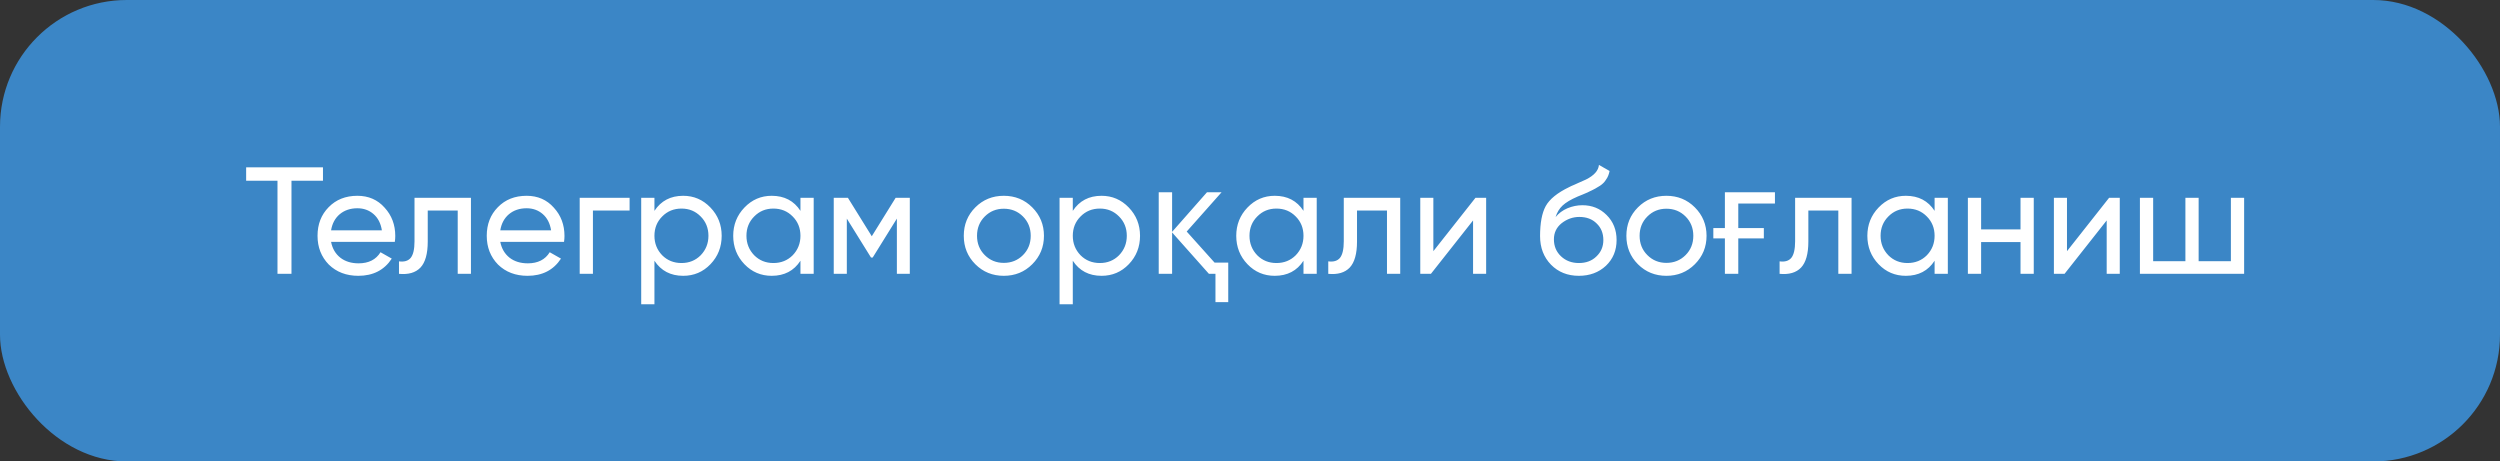
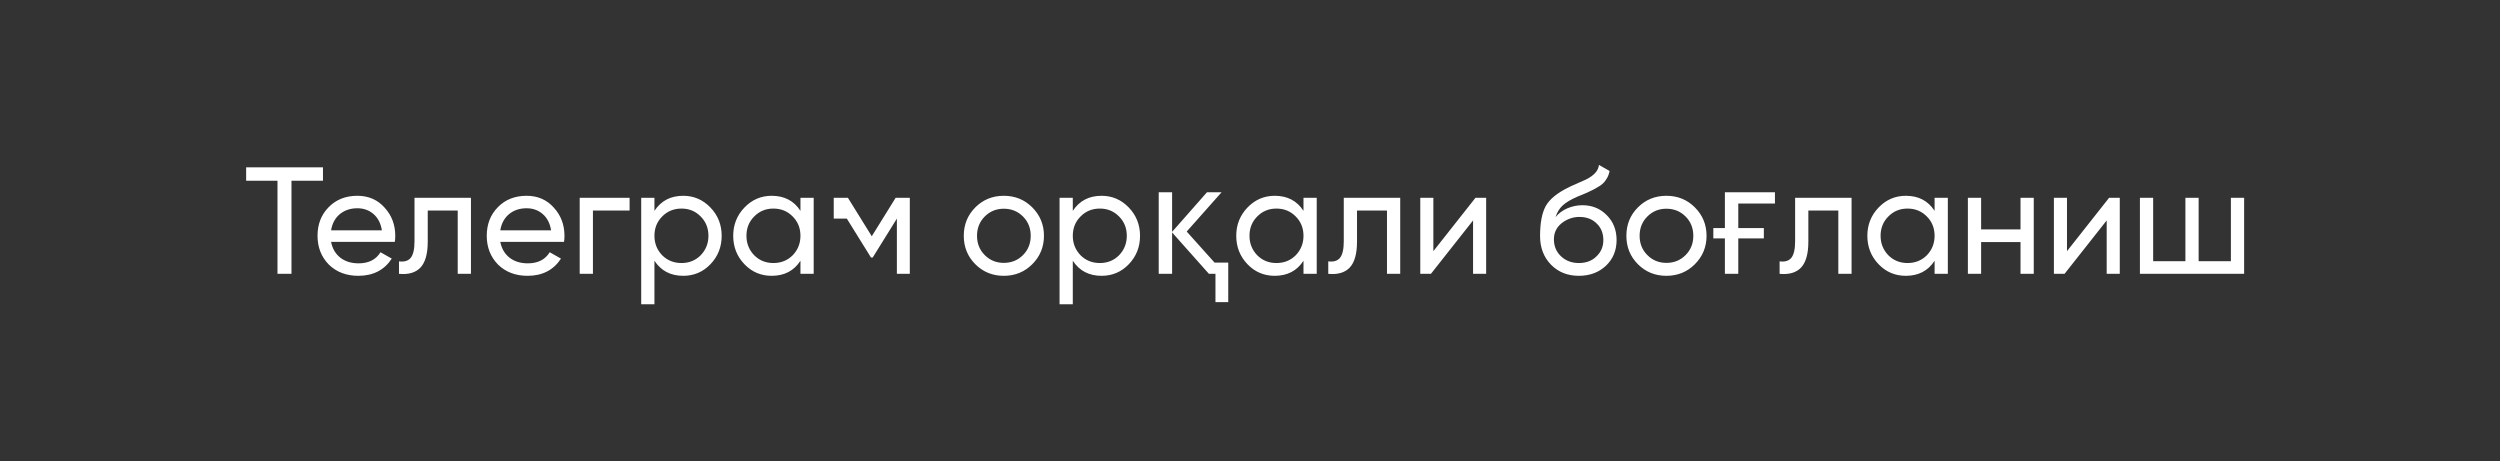
<svg xmlns="http://www.w3.org/2000/svg" width="493" height="91" viewBox="0 0 493 91" fill="none">
  <rect x="0" y="0" width="493" height="91" fill="#333333" stroke="none" />
-   <rect width="493" height="91" rx="25" fill="#3B86C6" />
-   <path d="M48.54 33H63.69V35.64H57.48V54H54.72V35.64H48.54V33ZM77.857 47.7H65.287C65.547 49.02 66.157 50.06 67.117 50.82C68.077 51.56 69.277 51.93 70.717 51.93C72.697 51.93 74.137 51.2 75.037 49.74L77.257 51C75.777 53.26 73.577 54.39 70.657 54.39C68.297 54.39 66.357 53.65 64.837 52.17C63.357 50.65 62.617 48.76 62.617 46.5C62.617 44.22 63.347 42.34 64.807 40.86C66.267 39.36 68.157 38.61 70.477 38.61C72.677 38.61 74.467 39.39 75.847 40.95C77.247 42.47 77.947 44.33 77.947 46.53C77.947 46.91 77.917 47.3 77.857 47.7ZM70.477 41.07C69.097 41.07 67.937 41.46 66.997 42.24C66.077 43.02 65.507 44.08 65.287 45.42H75.307C75.087 44.04 74.537 42.97 73.657 42.21C72.777 41.45 71.717 41.07 70.477 41.07ZM81.741 39H92.871V54H90.261V41.52H84.351V47.64C84.351 50.04 83.871 51.75 82.911 52.77C81.951 53.77 80.541 54.18 78.681 54V51.54C79.721 51.68 80.491 51.45 80.991 50.85C81.491 50.23 81.741 49.14 81.741 47.58V39ZM111.226 47.7H98.656C98.916 49.02 99.526 50.06 100.486 50.82C101.446 51.56 102.646 51.93 104.086 51.93C106.066 51.93 107.506 51.2 108.406 49.74L110.626 51C109.146 53.26 106.946 54.39 104.026 54.39C101.666 54.39 99.726 53.65 98.206 52.17C96.726 50.65 95.986 48.76 95.986 46.5C95.986 44.22 96.716 42.34 98.176 40.86C99.636 39.36 101.526 38.61 103.846 38.61C106.046 38.61 107.836 39.39 109.216 40.95C110.616 42.47 111.316 44.33 111.316 46.53C111.316 46.91 111.286 47.3 111.226 47.7ZM103.846 41.07C102.466 41.07 101.306 41.46 100.366 42.24C99.446 43.02 98.876 44.08 98.656 45.42H108.676C108.456 44.04 107.906 42.97 107.026 42.21C106.146 41.45 105.086 41.07 103.846 41.07ZM114.316 39H124.156V41.52H116.926V54H114.316V39ZM134.725 38.61C136.825 38.61 138.615 39.38 140.095 40.92C141.575 42.46 142.315 44.32 142.315 46.5C142.315 48.7 141.575 50.57 140.095 52.11C138.635 53.63 136.845 54.39 134.725 54.39C132.245 54.39 130.355 53.4 129.055 51.42V60H126.445V39H129.055V41.58C130.355 39.6 132.245 38.61 134.725 38.61ZM134.395 51.87C135.895 51.87 137.155 51.36 138.175 50.34C139.195 49.28 139.705 48 139.705 46.5C139.705 44.98 139.195 43.71 138.175 42.69C137.155 41.65 135.895 41.13 134.395 41.13C132.875 41.13 131.605 41.65 130.585 42.69C129.565 43.71 129.055 44.98 129.055 46.5C129.055 48 129.565 49.28 130.585 50.34C131.605 51.36 132.875 51.87 134.395 51.87ZM157.849 41.58V39H160.459V54H157.849V51.42C156.569 53.4 154.679 54.39 152.179 54.39C150.059 54.39 148.269 53.63 146.809 52.11C145.329 50.57 144.589 48.7 144.589 46.5C144.589 44.32 145.329 42.46 146.809 40.92C148.289 39.38 150.079 38.61 152.179 38.61C154.679 38.61 156.569 39.6 157.849 41.58ZM152.509 51.87C154.029 51.87 155.299 51.36 156.319 50.34C157.339 49.28 157.849 48 157.849 46.5C157.849 44.98 157.339 43.71 156.319 42.69C155.299 41.65 154.029 41.13 152.509 41.13C151.009 41.13 149.749 41.65 148.729 42.69C147.709 43.71 147.199 44.98 147.199 46.5C147.199 48 147.709 49.28 148.729 50.34C149.749 51.36 151.009 51.87 152.509 51.87ZM176.624 39H179.414V54H176.864V43.11L172.094 50.79H171.764L166.994 43.11V54H164.414V39H167.204L171.914 46.59L176.624 39ZM203.558 52.11C202.038 53.63 200.168 54.39 197.948 54.39C195.728 54.39 193.858 53.63 192.338 52.11C190.818 50.59 190.058 48.72 190.058 46.5C190.058 44.28 190.818 42.41 192.338 40.89C193.858 39.37 195.728 38.61 197.948 38.61C200.168 38.61 202.038 39.37 203.558 40.89C205.098 42.43 205.868 44.3 205.868 46.5C205.868 48.7 205.098 50.57 203.558 52.11ZM197.948 51.84C199.448 51.84 200.708 51.33 201.728 50.31C202.748 49.29 203.258 48.02 203.258 46.5C203.258 44.98 202.748 43.71 201.728 42.69C200.708 41.67 199.448 41.16 197.948 41.16C196.468 41.16 195.218 41.67 194.198 42.69C193.178 43.71 192.668 44.98 192.668 46.5C192.668 48.02 193.178 49.29 194.198 50.31C195.218 51.33 196.468 51.84 197.948 51.84ZM217.225 38.61C219.325 38.61 221.115 39.38 222.595 40.92C224.075 42.46 224.815 44.32 224.815 46.5C224.815 48.7 224.075 50.57 222.595 52.11C221.135 53.63 219.345 54.39 217.225 54.39C214.745 54.39 212.855 53.4 211.555 51.42V60H208.945V39H211.555V41.58C212.855 39.6 214.745 38.61 217.225 38.61ZM216.895 51.87C218.395 51.87 219.655 51.36 220.675 50.34C221.695 49.28 222.205 48 222.205 46.5C222.205 44.98 221.695 43.71 220.675 42.69C219.655 41.65 218.395 41.13 216.895 41.13C215.375 41.13 214.105 41.65 213.085 42.69C212.065 43.71 211.555 44.98 211.555 46.5C211.555 48 212.065 49.28 213.085 50.34C214.105 51.36 215.375 51.87 216.895 51.87ZM239.689 59.58V54H238.399L231.139 45.84V54H228.499V37.92H231.139V45.72L238.009 37.92H240.889L234.019 45.66L239.509 51.78H242.209V59.58H239.689ZM257.048 41.58V39H259.658V54H257.048V51.42C255.768 53.4 253.878 54.39 251.378 54.39C249.258 54.39 247.468 53.63 246.008 52.11C244.528 50.57 243.788 48.7 243.788 46.5C243.788 44.32 244.528 42.46 246.008 40.92C247.488 39.38 249.278 38.61 251.378 38.61C253.878 38.61 255.768 39.6 257.048 41.58ZM251.708 51.87C253.228 51.87 254.498 51.36 255.518 50.34C256.538 49.28 257.048 48 257.048 46.5C257.048 44.98 256.538 43.71 255.518 42.69C254.498 41.65 253.228 41.13 251.708 41.13C250.208 41.13 248.948 41.65 247.928 42.69C246.908 43.71 246.398 44.98 246.398 46.5C246.398 48 246.908 49.28 247.928 50.34C248.948 51.36 250.208 51.87 251.708 51.87ZM264.993 39H276.123V54H273.513V41.52H267.603V47.64C267.603 50.04 267.123 51.75 266.163 52.77C265.203 53.77 263.793 54.18 261.933 54V51.54C262.973 51.68 263.743 51.45 264.243 50.85C264.743 50.23 264.993 49.14 264.993 47.58V39ZM282.658 49.53L290.968 39H293.068V54H290.488V43.47L282.178 54H280.078V39H282.658V49.53ZM311.351 54.39C309.131 54.39 307.301 53.66 305.861 52.2C304.421 50.72 303.701 48.84 303.701 46.56C303.701 43.98 304.071 42.01 304.811 40.65C305.571 39.27 307.111 38.02 309.431 36.9C309.551 36.84 309.691 36.77 309.851 36.69C310.031 36.61 310.241 36.52 310.481 36.42C310.741 36.3 310.961 36.2 311.141 36.12L312.761 35.4C314.361 34.6 315.211 33.64 315.311 32.52L317.411 33.72C317.271 34.42 317.041 34.98 316.721 35.4C316.701 35.44 316.641 35.53 316.541 35.67C316.441 35.79 316.371 35.88 316.331 35.94C316.291 35.98 316.221 36.05 316.121 36.15C316.041 36.23 315.951 36.31 315.851 36.39C315.771 36.47 315.661 36.55 315.521 36.63C314.781 37.09 314.251 37.39 313.931 37.53C313.811 37.59 313.681 37.65 313.541 37.71C313.421 37.77 313.321 37.82 313.241 37.86C313.161 37.9 313.101 37.93 313.061 37.95L312.071 38.37L311.111 38.76C309.771 39.34 308.781 39.93 308.141 40.53C307.501 41.13 307.041 41.89 306.761 42.81C307.381 42.05 308.161 41.47 309.101 41.07C310.061 40.67 311.041 40.47 312.041 40.47C313.941 40.47 315.531 41.11 316.811 42.39C318.131 43.69 318.791 45.34 318.791 47.34C318.791 49.38 318.091 51.07 316.691 52.41C315.271 53.73 313.491 54.39 311.351 54.39ZM316.181 47.34C316.181 46 315.741 44.91 314.861 44.07C314.001 43.21 312.861 42.78 311.441 42.78C310.181 42.78 309.021 43.19 307.961 44.01C306.941 44.83 306.431 45.89 306.431 47.19C306.431 48.55 306.901 49.67 307.841 50.55C308.781 51.43 309.951 51.87 311.351 51.87C312.771 51.87 313.921 51.44 314.801 50.58C315.721 49.72 316.181 48.64 316.181 47.34ZM334.222 52.11C332.702 53.63 330.832 54.39 328.612 54.39C326.392 54.39 324.522 53.63 323.002 52.11C321.482 50.59 320.722 48.72 320.722 46.5C320.722 44.28 321.482 42.41 323.002 40.89C324.522 39.37 326.392 38.61 328.612 38.61C330.832 38.61 332.702 39.37 334.222 40.89C335.762 42.43 336.532 44.3 336.532 46.5C336.532 48.7 335.762 50.57 334.222 52.11ZM328.612 51.84C330.112 51.84 331.372 51.33 332.392 50.31C333.412 49.29 333.922 48.02 333.922 46.5C333.922 44.98 333.412 43.71 332.392 42.69C331.372 41.67 330.112 41.16 328.612 41.16C327.132 41.16 325.882 41.67 324.862 42.69C323.842 43.71 323.332 44.98 323.332 46.5C323.332 48.02 323.842 49.29 324.862 50.31C325.882 51.33 327.132 51.84 328.612 51.84ZM350.019 37.92V40.14H342.789V44.97H347.829V47.01H342.789V54H340.149V47.01H337.869V44.97H340.149V37.92H350.019ZM353.997 39H365.127V54H362.517V41.52H356.607V47.64C356.607 50.04 356.127 51.75 355.167 52.77C354.207 53.77 352.797 54.18 350.937 54V51.54C351.977 51.68 352.747 51.45 353.247 50.85C353.747 50.23 353.997 49.14 353.997 47.58V39ZM381.502 41.58V39H384.112V54H381.502V51.42C380.222 53.4 378.332 54.39 375.832 54.39C373.712 54.39 371.922 53.63 370.462 52.11C368.982 50.57 368.242 48.7 368.242 46.5C368.242 44.32 368.982 42.46 370.462 40.92C371.942 39.38 373.732 38.61 375.832 38.61C378.332 38.61 380.222 39.6 381.502 41.58ZM376.162 51.87C377.682 51.87 378.952 51.36 379.972 50.34C380.992 49.28 381.502 48 381.502 46.5C381.502 44.98 380.992 43.71 379.972 42.69C378.952 41.65 377.682 41.13 376.162 41.13C374.662 41.13 373.402 41.65 372.382 42.69C371.362 43.71 370.852 44.98 370.852 46.5C370.852 48 371.362 49.28 372.382 50.34C373.402 51.36 374.662 51.87 376.162 51.87ZM398.446 45.24V39H401.056V54H398.446V47.73H390.676V54H388.066V39H390.676V45.24H398.446ZM407.609 49.53L415.919 39H418.019V54H415.439V43.47L407.129 54H405.029V39H407.609V49.53ZM439.932 51.51V39H442.542V54H421.992V39H424.602V51.51H430.962V39H433.572V51.51H439.932Z" fill="white" />
+   <path d="M48.54 33H63.69V35.64H57.48V54H54.72V35.64H48.54V33ZM77.857 47.7H65.287C65.547 49.02 66.157 50.06 67.117 50.82C68.077 51.56 69.277 51.93 70.717 51.93C72.697 51.93 74.137 51.2 75.037 49.74L77.257 51C75.777 53.26 73.577 54.39 70.657 54.39C68.297 54.39 66.357 53.65 64.837 52.17C63.357 50.65 62.617 48.76 62.617 46.5C62.617 44.22 63.347 42.34 64.807 40.86C66.267 39.36 68.157 38.61 70.477 38.61C72.677 38.61 74.467 39.39 75.847 40.95C77.247 42.47 77.947 44.33 77.947 46.53C77.947 46.91 77.917 47.3 77.857 47.7ZM70.477 41.07C69.097 41.07 67.937 41.46 66.997 42.24C66.077 43.02 65.507 44.08 65.287 45.42H75.307C75.087 44.04 74.537 42.97 73.657 42.21C72.777 41.45 71.717 41.07 70.477 41.07ZM81.741 39H92.871V54H90.261V41.52H84.351V47.64C84.351 50.04 83.871 51.75 82.911 52.77C81.951 53.77 80.541 54.18 78.681 54V51.54C79.721 51.68 80.491 51.45 80.991 50.85C81.491 50.23 81.741 49.14 81.741 47.58V39ZM111.226 47.7H98.656C98.916 49.02 99.526 50.06 100.486 50.82C101.446 51.56 102.646 51.93 104.086 51.93C106.066 51.93 107.506 51.2 108.406 49.74L110.626 51C109.146 53.26 106.946 54.39 104.026 54.39C101.666 54.39 99.726 53.65 98.206 52.17C96.726 50.65 95.986 48.76 95.986 46.5C95.986 44.22 96.716 42.34 98.176 40.86C99.636 39.36 101.526 38.61 103.846 38.61C106.046 38.61 107.836 39.39 109.216 40.95C110.616 42.47 111.316 44.33 111.316 46.53C111.316 46.91 111.286 47.3 111.226 47.7ZM103.846 41.07C102.466 41.07 101.306 41.46 100.366 42.24C99.446 43.02 98.876 44.08 98.656 45.42H108.676C108.456 44.04 107.906 42.97 107.026 42.21C106.146 41.45 105.086 41.07 103.846 41.07ZM114.316 39H124.156V41.52H116.926V54H114.316V39ZM134.725 38.61C136.825 38.61 138.615 39.38 140.095 40.92C141.575 42.46 142.315 44.32 142.315 46.5C142.315 48.7 141.575 50.57 140.095 52.11C138.635 53.63 136.845 54.39 134.725 54.39C132.245 54.39 130.355 53.4 129.055 51.42V60H126.445V39H129.055V41.58C130.355 39.6 132.245 38.61 134.725 38.61ZM134.395 51.87C135.895 51.87 137.155 51.36 138.175 50.34C139.195 49.28 139.705 48 139.705 46.5C139.705 44.98 139.195 43.71 138.175 42.69C137.155 41.65 135.895 41.13 134.395 41.13C132.875 41.13 131.605 41.65 130.585 42.69C129.565 43.71 129.055 44.98 129.055 46.5C129.055 48 129.565 49.28 130.585 50.34C131.605 51.36 132.875 51.87 134.395 51.87ZM157.849 41.58V39H160.459V54H157.849V51.42C156.569 53.4 154.679 54.39 152.179 54.39C150.059 54.39 148.269 53.63 146.809 52.11C145.329 50.57 144.589 48.7 144.589 46.5C144.589 44.32 145.329 42.46 146.809 40.92C148.289 39.38 150.079 38.61 152.179 38.61C154.679 38.61 156.569 39.6 157.849 41.58ZM152.509 51.87C154.029 51.87 155.299 51.36 156.319 50.34C157.339 49.28 157.849 48 157.849 46.5C157.849 44.98 157.339 43.71 156.319 42.69C155.299 41.65 154.029 41.13 152.509 41.13C151.009 41.13 149.749 41.65 148.729 42.69C147.709 43.71 147.199 44.98 147.199 46.5C147.199 48 147.709 49.28 148.729 50.34C149.749 51.36 151.009 51.87 152.509 51.87ZM176.624 39H179.414V54H176.864V43.11L172.094 50.79H171.764L166.994 43.11H164.414V39H167.204L171.914 46.59L176.624 39ZM203.558 52.11C202.038 53.63 200.168 54.39 197.948 54.39C195.728 54.39 193.858 53.63 192.338 52.11C190.818 50.59 190.058 48.72 190.058 46.5C190.058 44.28 190.818 42.41 192.338 40.89C193.858 39.37 195.728 38.61 197.948 38.61C200.168 38.61 202.038 39.37 203.558 40.89C205.098 42.43 205.868 44.3 205.868 46.5C205.868 48.7 205.098 50.57 203.558 52.11ZM197.948 51.84C199.448 51.84 200.708 51.33 201.728 50.31C202.748 49.29 203.258 48.02 203.258 46.5C203.258 44.98 202.748 43.71 201.728 42.69C200.708 41.67 199.448 41.16 197.948 41.16C196.468 41.16 195.218 41.67 194.198 42.69C193.178 43.71 192.668 44.98 192.668 46.5C192.668 48.02 193.178 49.29 194.198 50.31C195.218 51.33 196.468 51.84 197.948 51.84ZM217.225 38.61C219.325 38.61 221.115 39.38 222.595 40.92C224.075 42.46 224.815 44.32 224.815 46.5C224.815 48.7 224.075 50.57 222.595 52.11C221.135 53.63 219.345 54.39 217.225 54.39C214.745 54.39 212.855 53.4 211.555 51.42V60H208.945V39H211.555V41.58C212.855 39.6 214.745 38.61 217.225 38.61ZM216.895 51.87C218.395 51.87 219.655 51.36 220.675 50.34C221.695 49.28 222.205 48 222.205 46.5C222.205 44.98 221.695 43.71 220.675 42.69C219.655 41.65 218.395 41.13 216.895 41.13C215.375 41.13 214.105 41.65 213.085 42.69C212.065 43.71 211.555 44.98 211.555 46.5C211.555 48 212.065 49.28 213.085 50.34C214.105 51.36 215.375 51.87 216.895 51.87ZM239.689 59.58V54H238.399L231.139 45.84V54H228.499V37.92H231.139V45.72L238.009 37.92H240.889L234.019 45.66L239.509 51.78H242.209V59.58H239.689ZM257.048 41.58V39H259.658V54H257.048V51.42C255.768 53.4 253.878 54.39 251.378 54.39C249.258 54.39 247.468 53.63 246.008 52.11C244.528 50.57 243.788 48.7 243.788 46.5C243.788 44.32 244.528 42.46 246.008 40.92C247.488 39.38 249.278 38.61 251.378 38.61C253.878 38.61 255.768 39.6 257.048 41.58ZM251.708 51.87C253.228 51.87 254.498 51.36 255.518 50.34C256.538 49.28 257.048 48 257.048 46.5C257.048 44.98 256.538 43.71 255.518 42.69C254.498 41.65 253.228 41.13 251.708 41.13C250.208 41.13 248.948 41.65 247.928 42.69C246.908 43.71 246.398 44.98 246.398 46.5C246.398 48 246.908 49.28 247.928 50.34C248.948 51.36 250.208 51.87 251.708 51.87ZM264.993 39H276.123V54H273.513V41.52H267.603V47.64C267.603 50.04 267.123 51.75 266.163 52.77C265.203 53.77 263.793 54.18 261.933 54V51.54C262.973 51.68 263.743 51.45 264.243 50.85C264.743 50.23 264.993 49.14 264.993 47.58V39ZM282.658 49.53L290.968 39H293.068V54H290.488V43.47L282.178 54H280.078V39H282.658V49.53ZM311.351 54.39C309.131 54.39 307.301 53.66 305.861 52.2C304.421 50.72 303.701 48.84 303.701 46.56C303.701 43.98 304.071 42.01 304.811 40.65C305.571 39.27 307.111 38.02 309.431 36.9C309.551 36.84 309.691 36.77 309.851 36.69C310.031 36.61 310.241 36.52 310.481 36.42C310.741 36.3 310.961 36.2 311.141 36.12L312.761 35.4C314.361 34.6 315.211 33.64 315.311 32.52L317.411 33.72C317.271 34.42 317.041 34.98 316.721 35.4C316.701 35.44 316.641 35.53 316.541 35.67C316.441 35.79 316.371 35.88 316.331 35.94C316.291 35.98 316.221 36.05 316.121 36.15C316.041 36.23 315.951 36.31 315.851 36.39C315.771 36.47 315.661 36.55 315.521 36.63C314.781 37.09 314.251 37.39 313.931 37.53C313.811 37.59 313.681 37.65 313.541 37.71C313.421 37.77 313.321 37.82 313.241 37.86C313.161 37.9 313.101 37.93 313.061 37.95L312.071 38.37L311.111 38.76C309.771 39.34 308.781 39.93 308.141 40.53C307.501 41.13 307.041 41.89 306.761 42.81C307.381 42.05 308.161 41.47 309.101 41.07C310.061 40.67 311.041 40.47 312.041 40.47C313.941 40.47 315.531 41.11 316.811 42.39C318.131 43.69 318.791 45.34 318.791 47.34C318.791 49.38 318.091 51.07 316.691 52.41C315.271 53.73 313.491 54.39 311.351 54.39ZM316.181 47.34C316.181 46 315.741 44.91 314.861 44.07C314.001 43.21 312.861 42.78 311.441 42.78C310.181 42.78 309.021 43.19 307.961 44.01C306.941 44.83 306.431 45.89 306.431 47.19C306.431 48.55 306.901 49.67 307.841 50.55C308.781 51.43 309.951 51.87 311.351 51.87C312.771 51.87 313.921 51.44 314.801 50.58C315.721 49.72 316.181 48.64 316.181 47.34ZM334.222 52.11C332.702 53.63 330.832 54.39 328.612 54.39C326.392 54.39 324.522 53.63 323.002 52.11C321.482 50.59 320.722 48.72 320.722 46.5C320.722 44.28 321.482 42.41 323.002 40.89C324.522 39.37 326.392 38.61 328.612 38.61C330.832 38.61 332.702 39.37 334.222 40.89C335.762 42.43 336.532 44.3 336.532 46.5C336.532 48.7 335.762 50.57 334.222 52.11ZM328.612 51.84C330.112 51.84 331.372 51.33 332.392 50.31C333.412 49.29 333.922 48.02 333.922 46.5C333.922 44.98 333.412 43.71 332.392 42.69C331.372 41.67 330.112 41.16 328.612 41.16C327.132 41.16 325.882 41.67 324.862 42.69C323.842 43.71 323.332 44.98 323.332 46.5C323.332 48.02 323.842 49.29 324.862 50.31C325.882 51.33 327.132 51.84 328.612 51.84ZM350.019 37.92V40.14H342.789V44.97H347.829V47.01H342.789V54H340.149V47.01H337.869V44.97H340.149V37.92H350.019ZM353.997 39H365.127V54H362.517V41.52H356.607V47.64C356.607 50.04 356.127 51.75 355.167 52.77C354.207 53.77 352.797 54.18 350.937 54V51.54C351.977 51.68 352.747 51.45 353.247 50.85C353.747 50.23 353.997 49.14 353.997 47.58V39ZM381.502 41.58V39H384.112V54H381.502V51.42C380.222 53.4 378.332 54.39 375.832 54.39C373.712 54.39 371.922 53.63 370.462 52.11C368.982 50.57 368.242 48.7 368.242 46.5C368.242 44.32 368.982 42.46 370.462 40.92C371.942 39.38 373.732 38.61 375.832 38.61C378.332 38.61 380.222 39.6 381.502 41.58ZM376.162 51.87C377.682 51.87 378.952 51.36 379.972 50.34C380.992 49.28 381.502 48 381.502 46.5C381.502 44.98 380.992 43.71 379.972 42.69C378.952 41.65 377.682 41.13 376.162 41.13C374.662 41.13 373.402 41.65 372.382 42.69C371.362 43.71 370.852 44.98 370.852 46.5C370.852 48 371.362 49.28 372.382 50.34C373.402 51.36 374.662 51.87 376.162 51.87ZM398.446 45.24V39H401.056V54H398.446V47.73H390.676V54H388.066V39H390.676V45.24H398.446ZM407.609 49.53L415.919 39H418.019V54H415.439V43.47L407.129 54H405.029V39H407.609V49.53ZM439.932 51.51V39H442.542V54H421.992V39H424.602V51.51H430.962V39H433.572V51.51H439.932Z" fill="white" />
</svg>